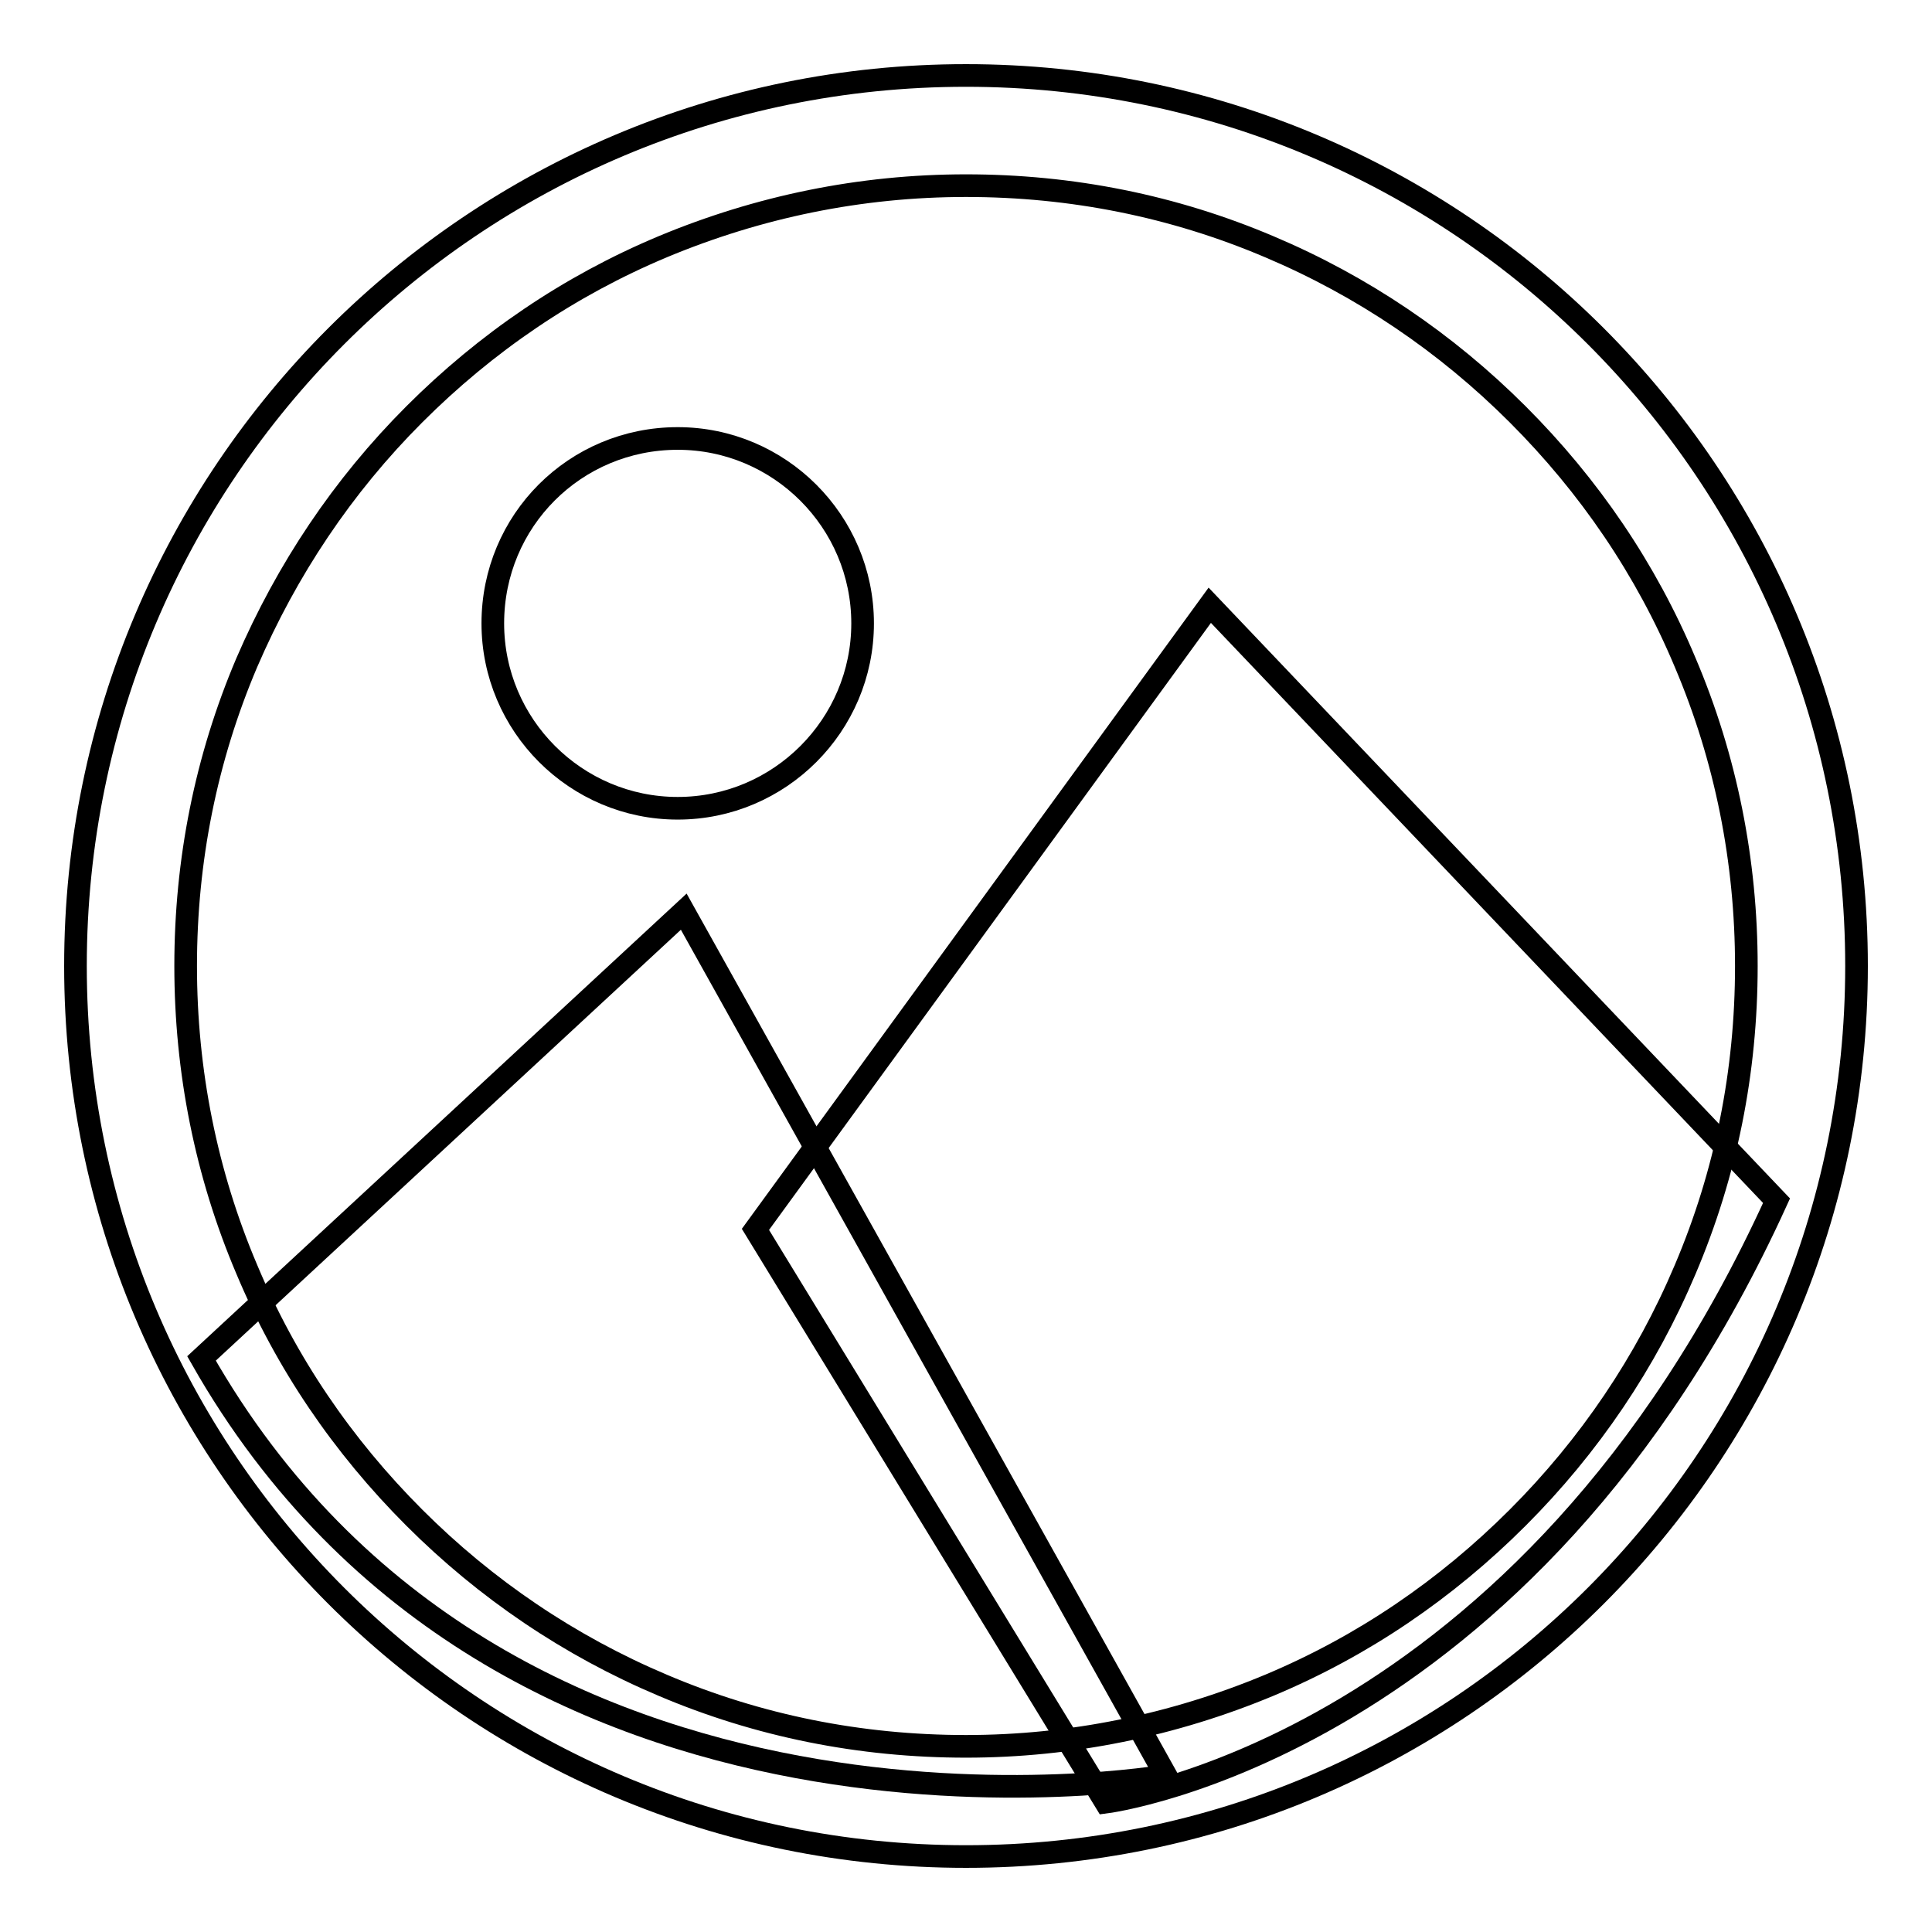
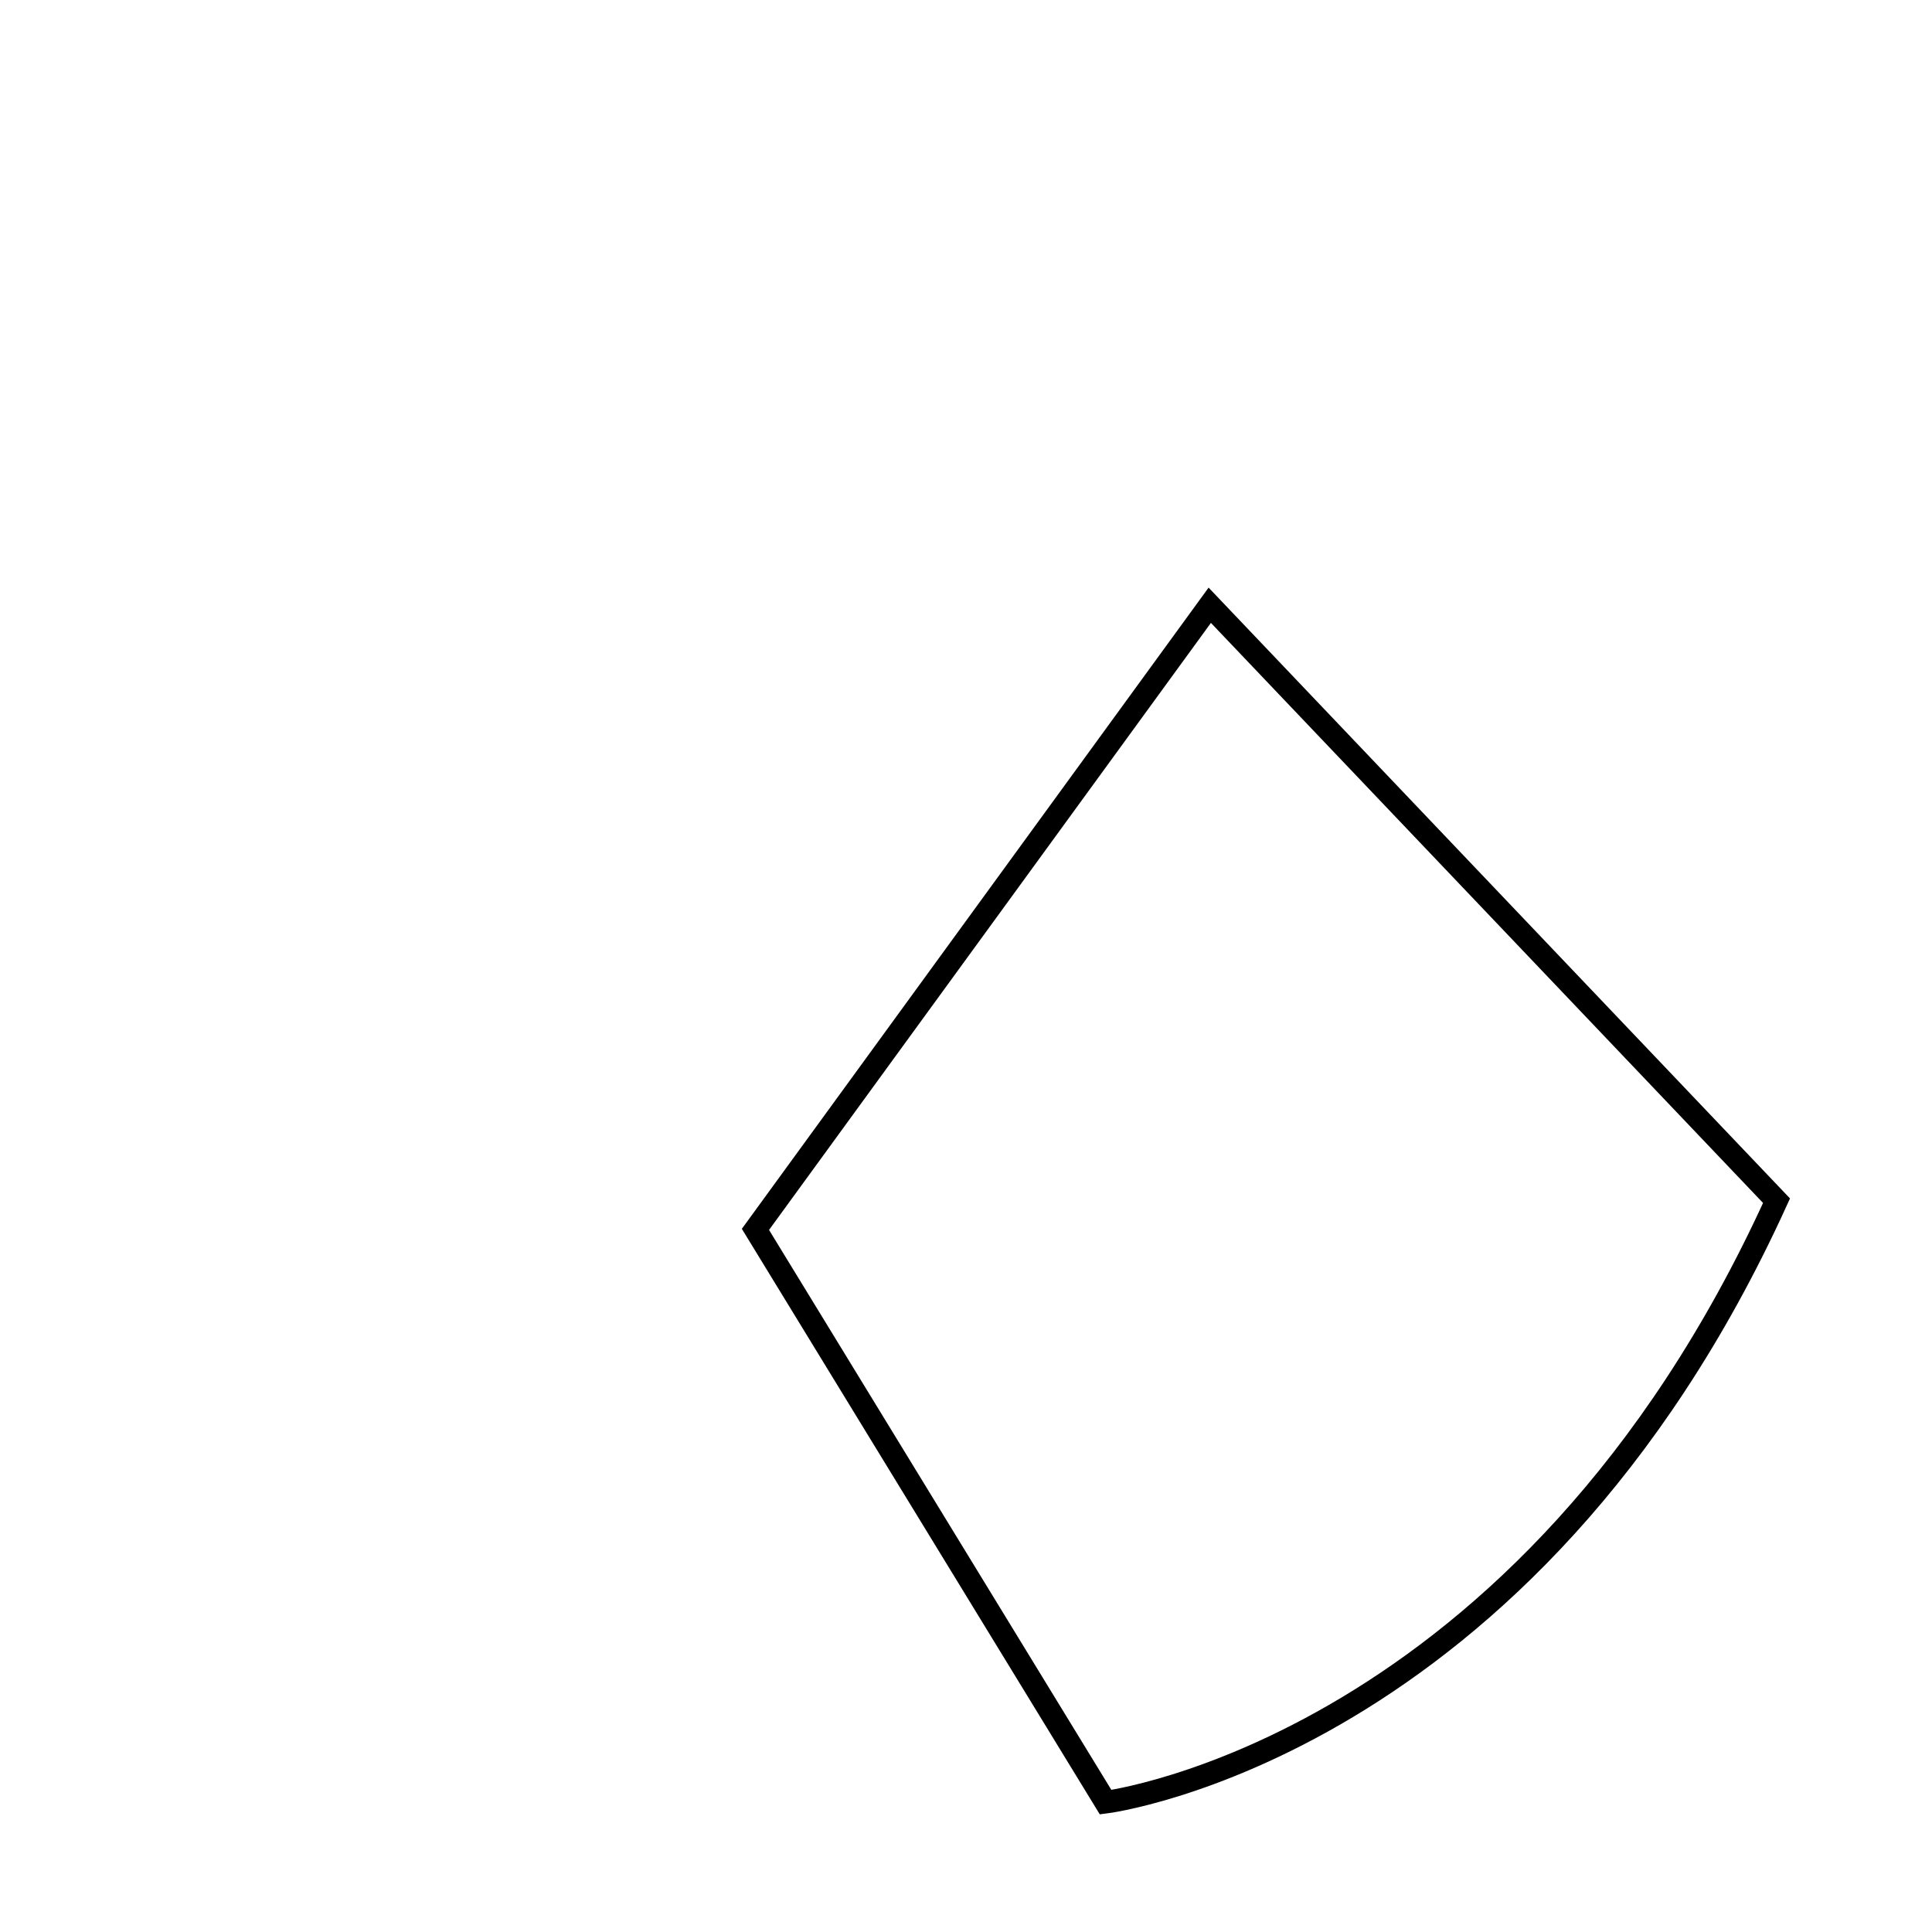
<svg xmlns="http://www.w3.org/2000/svg" version="1.1" x="0px" y="0px" viewBox="0 0 256 256" enable-background="new 0 0 256 256" xml:space="preserve">
  <g>
    <g>
-       <path stroke-width="3" fill-opacity="0" stroke="#000000" d="M128,24.6c14,0,27.5,2.7,40.2,8.1c12.3,5.2,23.4,12.7,32.9,22.2c9.5,9.5,17,20.5,22.2,32.9c5.4,12.7,8.1,26.3,8.1,40.2c0,14-2.7,27.5-8.1,40.2c-5.2,12.3-12.7,23.4-22.2,32.9c-9.5,9.5-20.5,17-32.9,22.2c-12.7,5.3-26.3,8.1-40.2,8.1c-14,0-27.5-2.7-40.2-8.1c-12.3-5.2-23.4-12.7-32.9-22.2c-9.5-9.5-17-20.5-22.2-32.9c-5.4-12.7-8.1-26.3-8.1-40.2c0-14,2.7-27.5,8.1-40.2C38,75.5,45.4,64.4,54.9,54.9c9.5-9.5,20.5-17,32.9-22.2C100.5,27.4,114,24.6,128,24.6 M128,10C62.8,10,10,62.8,10,128c0,65.2,52.8,118,118,118c65.2,0,118-52.8,118-118C246,62.8,193.2,10,128,10L128,10z" />
-       <path stroke-width="3" fill-opacity="0" stroke="#000000" d="M65.3,82.6c0,13.5,11,24.5,24.5,24.5c13.5,0,24.5-11,24.5-24.5c0-13.5-11-24.5-24.5-24.5C76.2,58.1,65.3,69,65.3,82.6L65.3,82.6z" />
-       <path stroke-width="3" fill-opacity="0" stroke="#000000" d="M26.7,180l63.9-59.2l63.9,114.5C154.5,235.3,66.8,250.6,26.7,180z" />
      <path stroke-width="3" fill-opacity="0" stroke="#000000" d="M160.3,80.2l-60.2,82.7l46.4,75.9c0,0,55.8-7,88.9-79.7L160.3,80.2z" />
    </g>
  </g>
</svg>